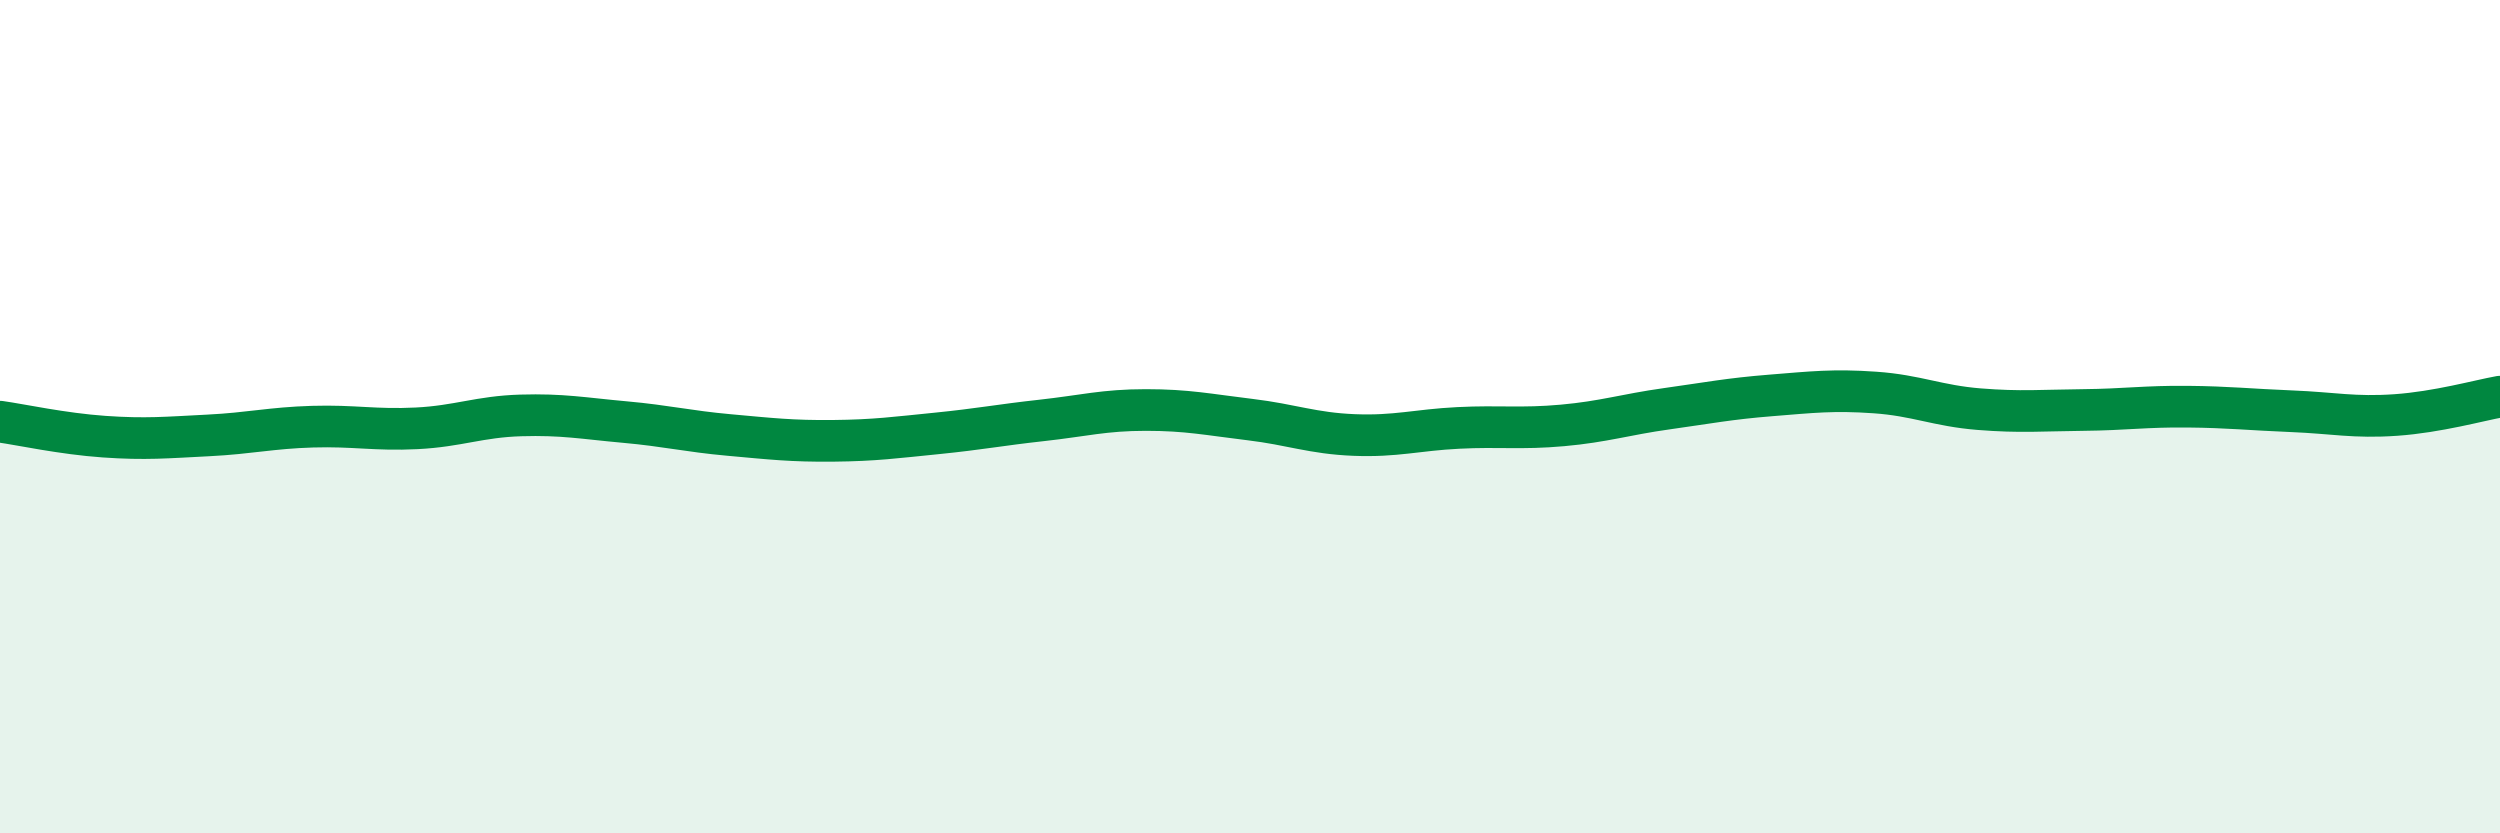
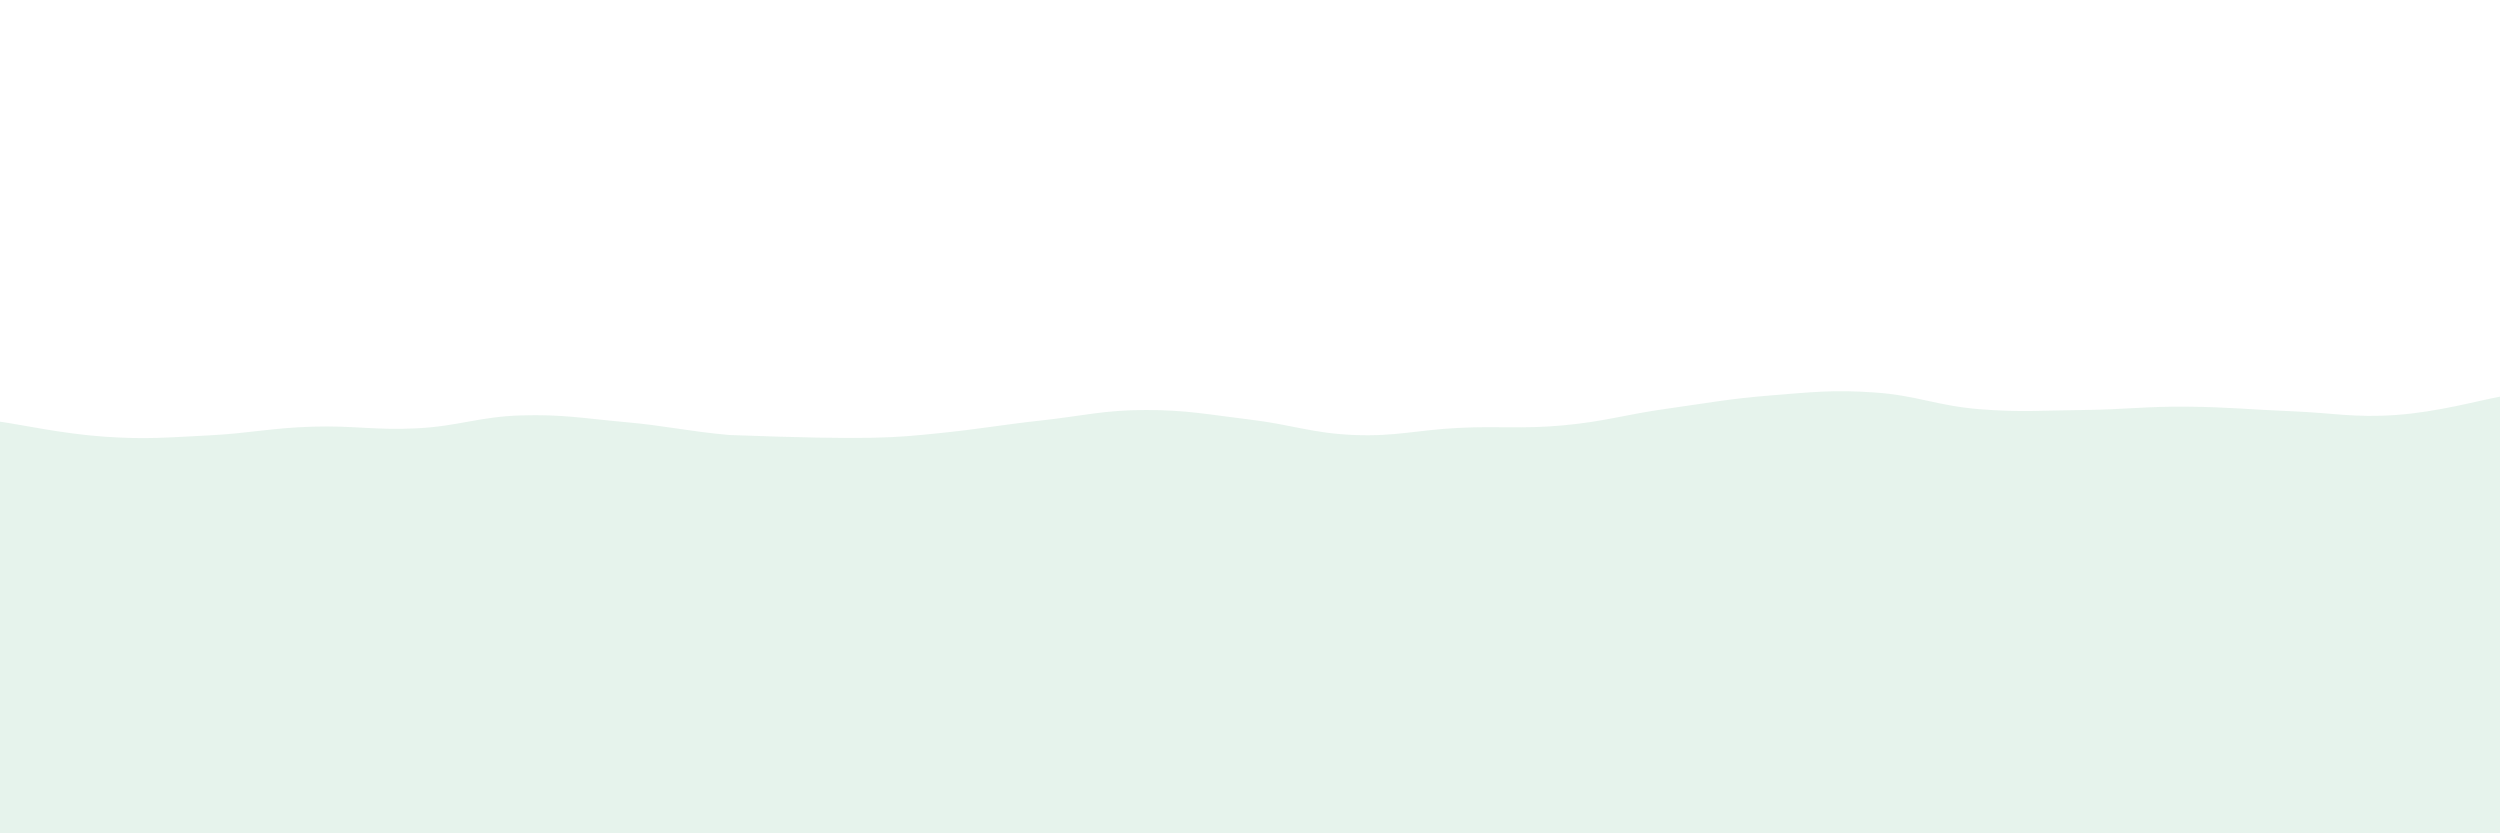
<svg xmlns="http://www.w3.org/2000/svg" width="60" height="20" viewBox="0 0 60 20">
-   <path d="M 0,10.12 C 0.5,10.19 1.5,10.41 2.5,10.48 C 3.5,10.55 4,10.5 5,10.45 C 6,10.4 6.5,10.27 7.5,10.24 C 8.5,10.21 9,10.33 10,10.28 C 11,10.23 11.5,10 12.5,9.97 C 13.5,9.94 14,10.04 15,10.13 C 16,10.22 16.5,10.35 17.5,10.44 C 18.5,10.53 19,10.59 20,10.58 C 21,10.57 21.5,10.5 22.5,10.4 C 23.5,10.3 24,10.2 25,10.09 C 26,9.98 26.5,9.84 27.5,9.84 C 28.5,9.84 29,9.95 30,10.07 C 31,10.19 31.5,10.4 32.5,10.44 C 33.5,10.48 34,10.32 35,10.27 C 36,10.22 36.5,10.3 37.5,10.21 C 38.5,10.12 39,9.95 40,9.81 C 41,9.67 41.5,9.57 42.5,9.49 C 43.5,9.41 44,9.35 45,9.42 C 46,9.49 46.5,9.74 47.5,9.82 C 48.5,9.9 49,9.85 50,9.84 C 51,9.83 51.5,9.75 52.5,9.76 C 53.5,9.77 54,9.83 55,9.87 C 56,9.91 56.5,10.03 57.5,9.96 C 58.5,9.89 59.5,9.61 60,9.52L60 20L0 20Z" fill="#008740" opacity="0.1" stroke-linecap="round" stroke-linejoin="round" />
-   <path d="M 0,10.12 C 0.5,10.19 1.5,10.41 2.5,10.48 C 3.5,10.55 4,10.5 5,10.45 C 6,10.4 6.5,10.27 7.5,10.24 C 8.5,10.21 9,10.33 10,10.28 C 11,10.23 11.5,10 12.5,9.97 C 13.5,9.94 14,10.04 15,10.13 C 16,10.22 16.5,10.35 17.5,10.44 C 18.5,10.53 19,10.59 20,10.58 C 21,10.57 21.5,10.5 22.5,10.4 C 23.5,10.3 24,10.2 25,10.09 C 26,9.98 26.5,9.84 27.5,9.84 C 28.5,9.84 29,9.95 30,10.07 C 31,10.19 31.5,10.4 32.5,10.44 C 33.5,10.48 34,10.32 35,10.27 C 36,10.22 36.5,10.3 37.5,10.21 C 38.5,10.12 39,9.95 40,9.81 C 41,9.67 41.5,9.57 42.5,9.49 C 43.5,9.41 44,9.35 45,9.42 C 46,9.49 46.5,9.74 47.5,9.82 C 48.5,9.9 49,9.85 50,9.84 C 51,9.83 51.5,9.75 52.5,9.76 C 53.5,9.77 54,9.83 55,9.87 C 56,9.91 56.5,10.03 57.5,9.96 C 58.5,9.89 59.5,9.61 60,9.52" stroke="#008740" stroke-width="1" fill="none" stroke-linecap="round" stroke-linejoin="round" />
+   <path d="M 0,10.12 C 0.5,10.19 1.5,10.41 2.5,10.48 C 3.5,10.55 4,10.5 5,10.45 C 6,10.4 6.5,10.27 7.5,10.24 C 8.5,10.21 9,10.33 10,10.28 C 11,10.23 11.5,10 12.5,9.97 C 13.5,9.94 14,10.04 15,10.13 C 16,10.22 16.5,10.35 17.5,10.44 C 21,10.57 21.5,10.5 22.5,10.4 C 23.5,10.3 24,10.2 25,10.09 C 26,9.98 26.5,9.84 27.5,9.84 C 28.5,9.84 29,9.95 30,10.07 C 31,10.19 31.5,10.4 32.5,10.44 C 33.5,10.48 34,10.32 35,10.27 C 36,10.22 36.5,10.3 37.5,10.21 C 38.5,10.12 39,9.95 40,9.81 C 41,9.67 41.5,9.57 42.5,9.49 C 43.5,9.41 44,9.35 45,9.42 C 46,9.49 46.5,9.74 47.5,9.82 C 48.5,9.9 49,9.85 50,9.84 C 51,9.83 51.5,9.75 52.5,9.76 C 53.5,9.77 54,9.83 55,9.87 C 56,9.91 56.5,10.03 57.5,9.96 C 58.5,9.89 59.5,9.61 60,9.52L60 20L0 20Z" fill="#008740" opacity="0.1" stroke-linecap="round" stroke-linejoin="round" />
</svg>